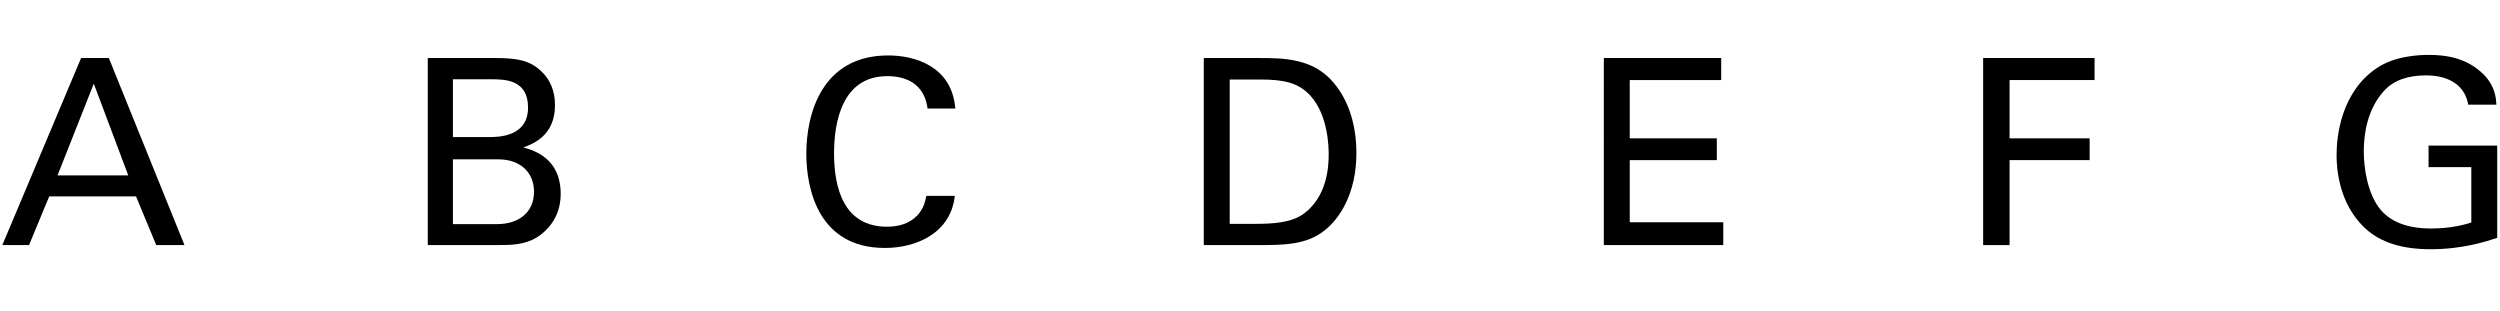
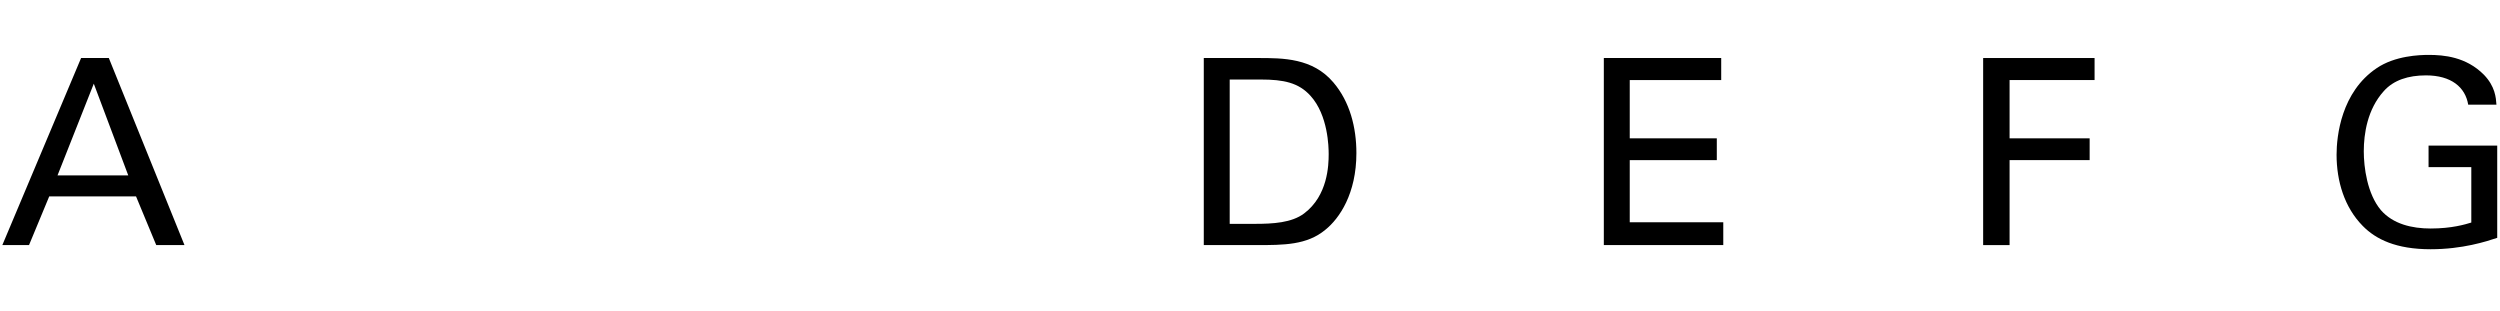
<svg xmlns="http://www.w3.org/2000/svg" version="1.1" id="main" x="0px" y="0px" width="501.732px" height="62.505px" viewBox="0 0 501.732 62.505" enable-background="new 0 0 501.732 62.505" xml:space="preserve">
  <g>
    <path d="M16.276,11.644h5.564l15.185,37.545h-5.668L27.3,39.413H9.88l-4.056,9.776H0.467L16.276,11.644z M11.544,35.201h14.197   l-6.917-18.409L11.544,35.201z" />
-     <path d="M85.851,11.644h13.416c4.576,0,7.125,0.468,9.465,2.756c1.612,1.56,2.652,3.744,2.652,6.708c0,6.188-4.524,7.8-6.344,8.477   c2.184,0.624,7.488,2.184,7.488,9.36c0,5.096-3.276,7.696-4.524,8.528c-2.6,1.716-5.512,1.716-8.476,1.716H85.851V11.644z    M90.895,27.504h7.28c1.768,0,7.8,0,7.8-5.929c0-5.668-4.732-5.668-7.592-5.668h-7.488V27.504z M90.895,44.977h8.893   c4.108,0,7.384-2.185,7.384-6.5c0-3.744-2.6-6.5-7.176-6.5h-9.101V44.977z" />
-     <path d="M186.16,21.784c-0.208-1.3-0.884-6.5-8.112-6.5c-9.049,0-10.661,9.256-10.661,15.497c0,7.072,2.028,14.716,10.608,14.716   c2.288,0,4.472-0.572,6.084-2.236c1.352-1.456,1.664-3.068,1.82-3.952h5.72c-0.78,7.384-7.592,10.453-14.041,10.453   c-13.208,0-15.756-11.648-15.756-18.929c0-7.904,3.068-19.709,16.433-19.709c5.304,0,12.792,2.132,13.468,10.66H186.16z" />
    <path d="M241.59,11.644h10.868c5.044,0,10.973,0,15.133,4.888c3.328,3.9,4.628,9.048,4.628,14.196c0,8.112-3.38,13.104-6.24,15.393   c-3.692,3.068-8.32,3.068-13.832,3.068H241.59V11.644z M246.791,44.925h5.096c3.588,0,7.333-0.208,9.829-2.08   c4.784-3.588,4.94-9.724,4.94-11.909c0-1.404-0.104-7.8-3.64-11.7c-2.392-2.652-5.408-3.276-9.984-3.276h-6.24V44.925z" />
    <path d="M321.877,11.644h23.557v4.42h-18.356v11.7h17.473v4.368h-17.473v12.48h18.772v4.576h-23.973V11.644z" />
    <path d="M398.005,11.644h22.36v4.42h-17.057v11.7h16.069v4.368h-16.069v17.057h-5.304V11.644z" />
    <path d="M495.35,21.004c-0.572-3.484-3.38-5.876-8.476-5.876c-3.536,0-6.5,0.937-8.476,3.172c-3.276,3.64-4.004,8.528-4.004,12.064   c0,3.172,0.676,8.528,3.432,11.804c2.444,2.809,6.24,3.692,9.984,3.692c4.264,0,6.968-0.832,8.164-1.196V33.537h-8.58V29.22h13.78   v18.513c-2.184,0.728-6.968,2.288-13.364,2.288c-6.916,0-10.973-1.976-13.625-4.68c-3.692-3.744-5.252-8.997-5.252-14.3   c0-3.744,0.937-12.585,8.061-17.369c3.692-2.496,8.58-2.652,10.452-2.652c2.964,0,7.488,0.364,11.077,4.004   c2.236,2.34,2.392,4.524,2.496,5.98H495.35z" />
  </g>
</svg>